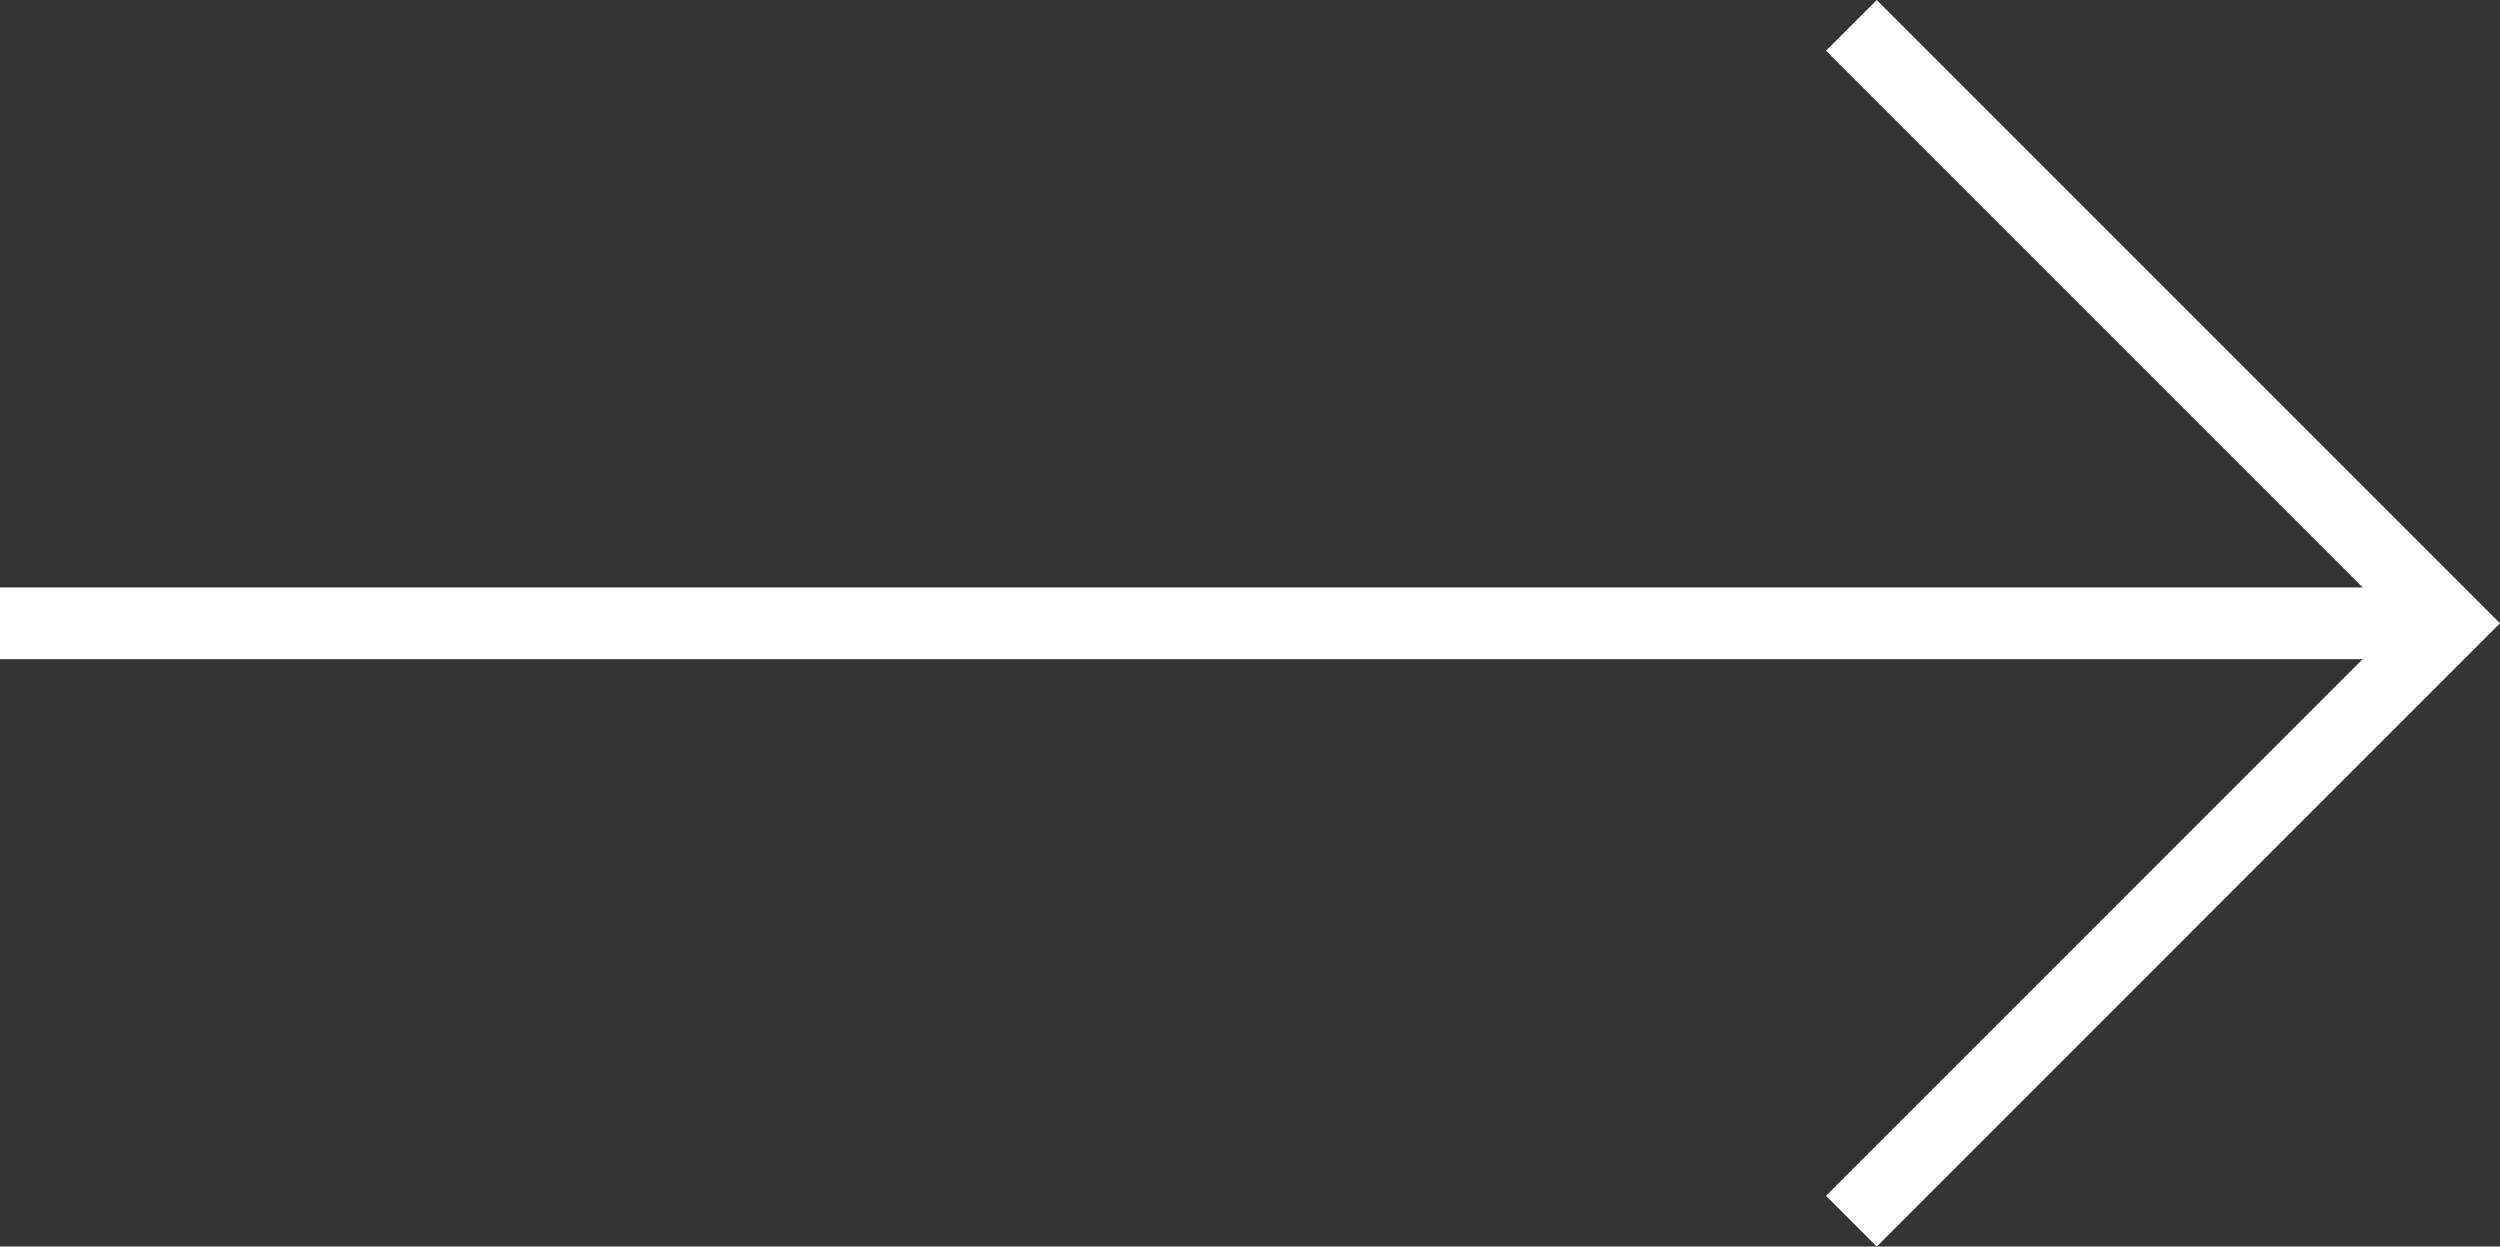
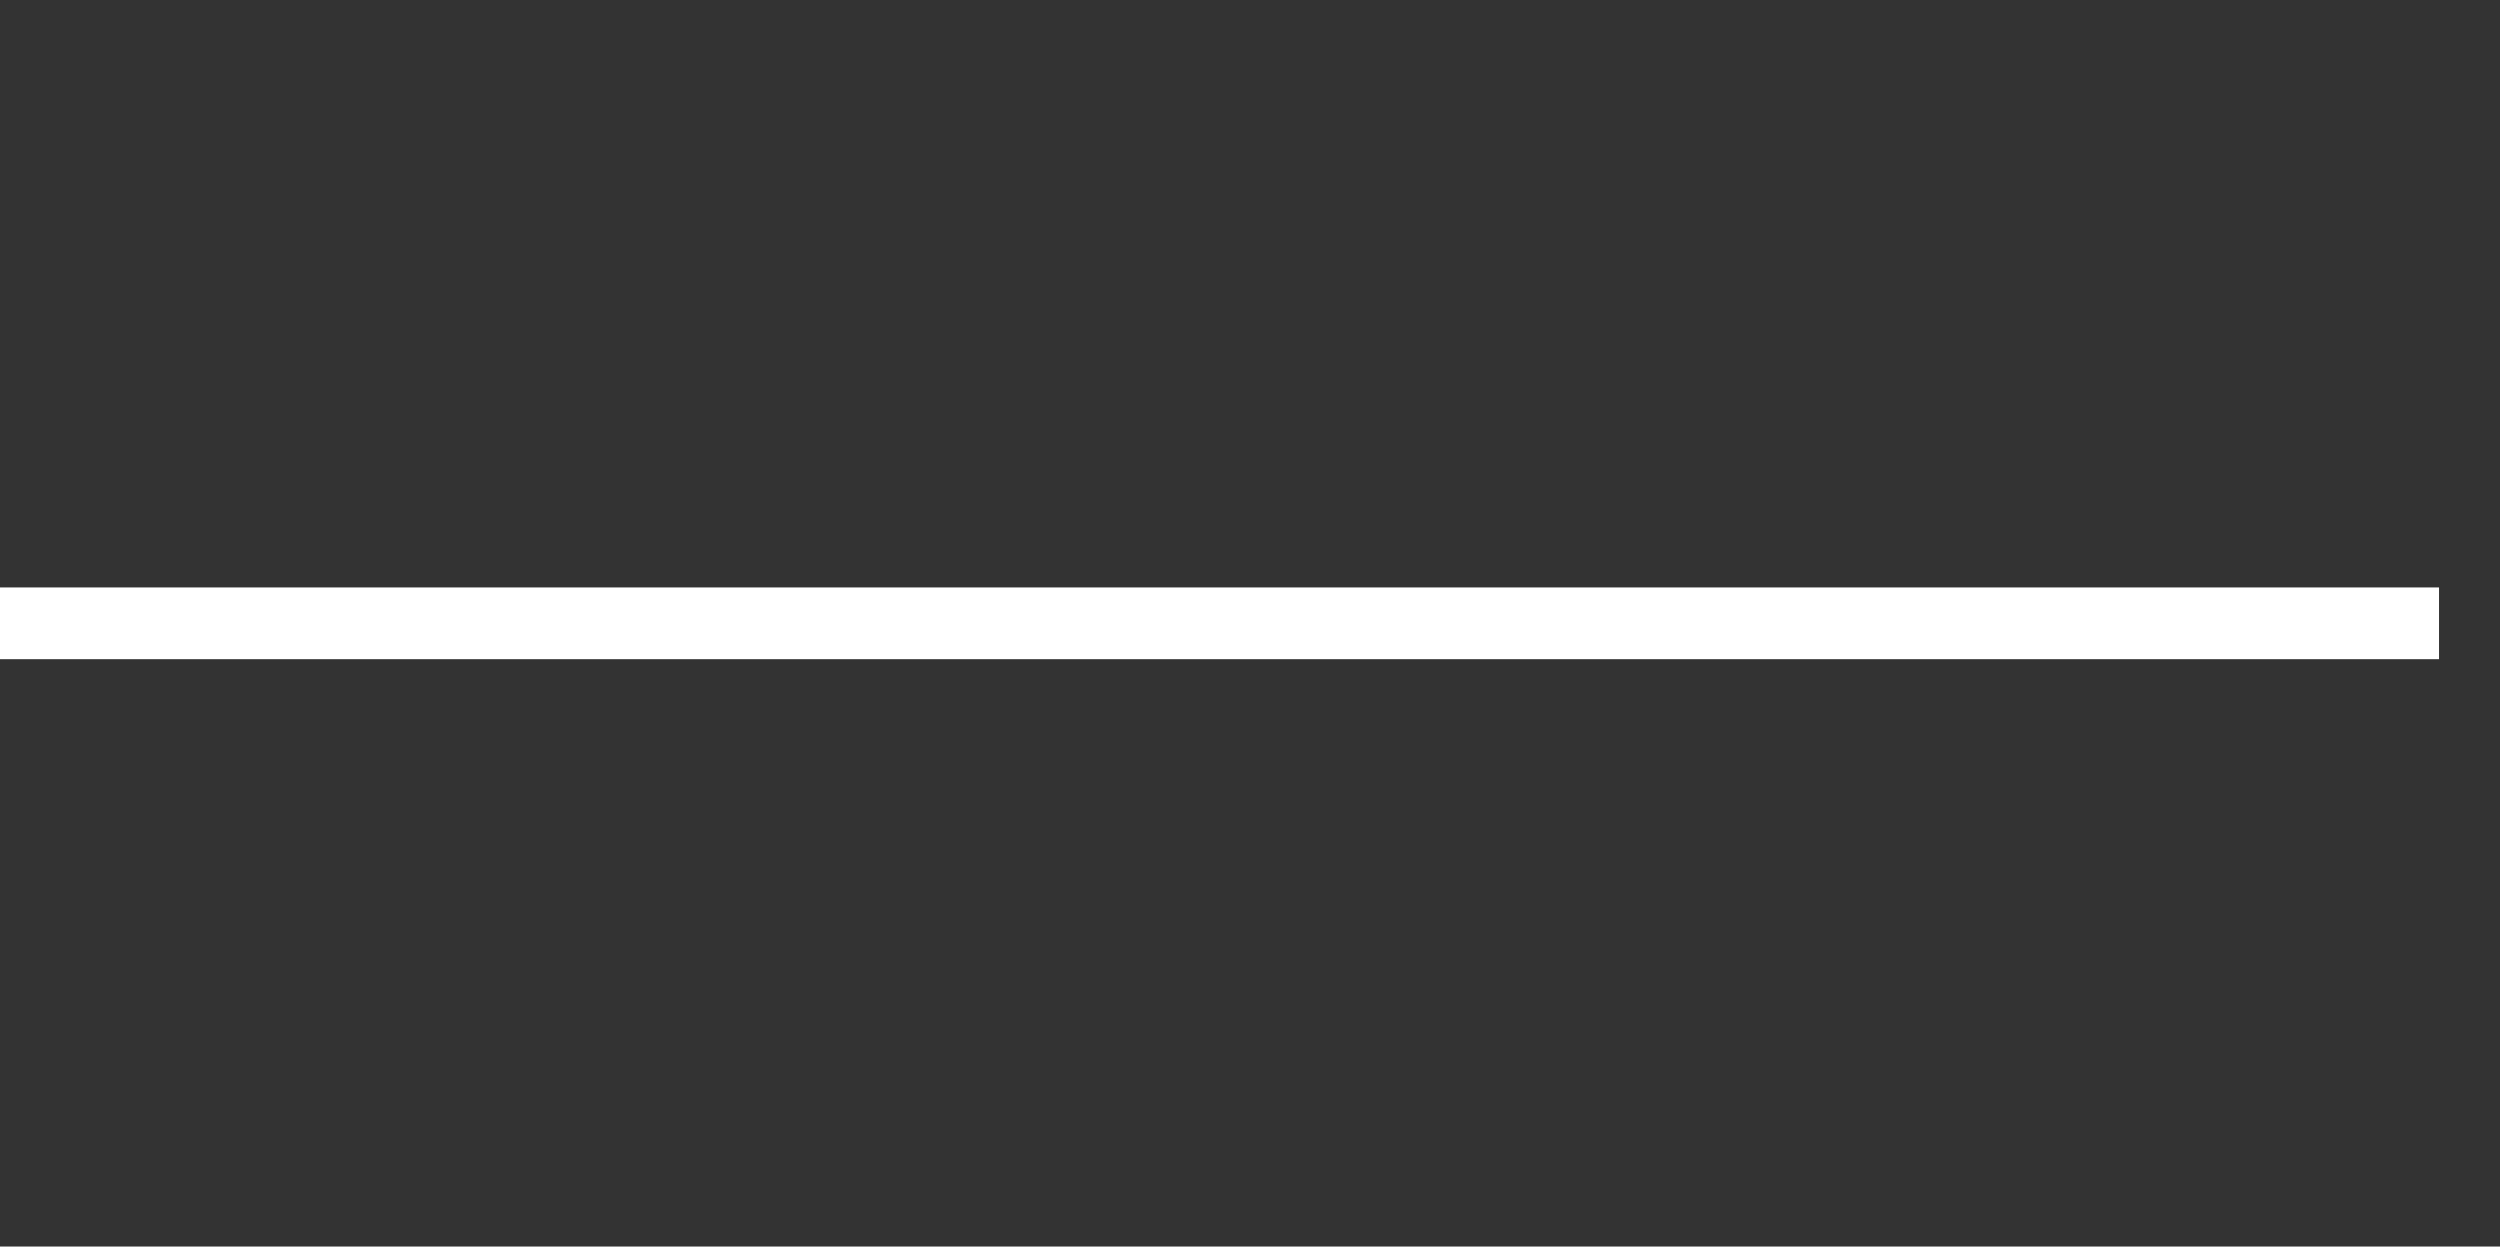
<svg xmlns="http://www.w3.org/2000/svg" width="34.85" height="17.377" viewBox="0 0 34.85 17.377">
  <rect x="0" y="0" width="34.85" height="17.377" fill="#333333" stroke="none" />
  <g id="Composant_50" data-name="Composant 50" transform="translate(0 0.354)">
    <line id="Ligne_2" data-name="Ligne 2" x2="34" transform="translate(0 8.335)" fill="none" stroke="#FFFFFF" stroke-width="1" />
-     <path id="Tracé_1331" data-name="Tracé 1331" d="M0,0H11.787V11.787" transform="translate(25.808) rotate(45)" fill="none" stroke="#FFFFFF" stroke-width="1" />
  </g>
</svg>